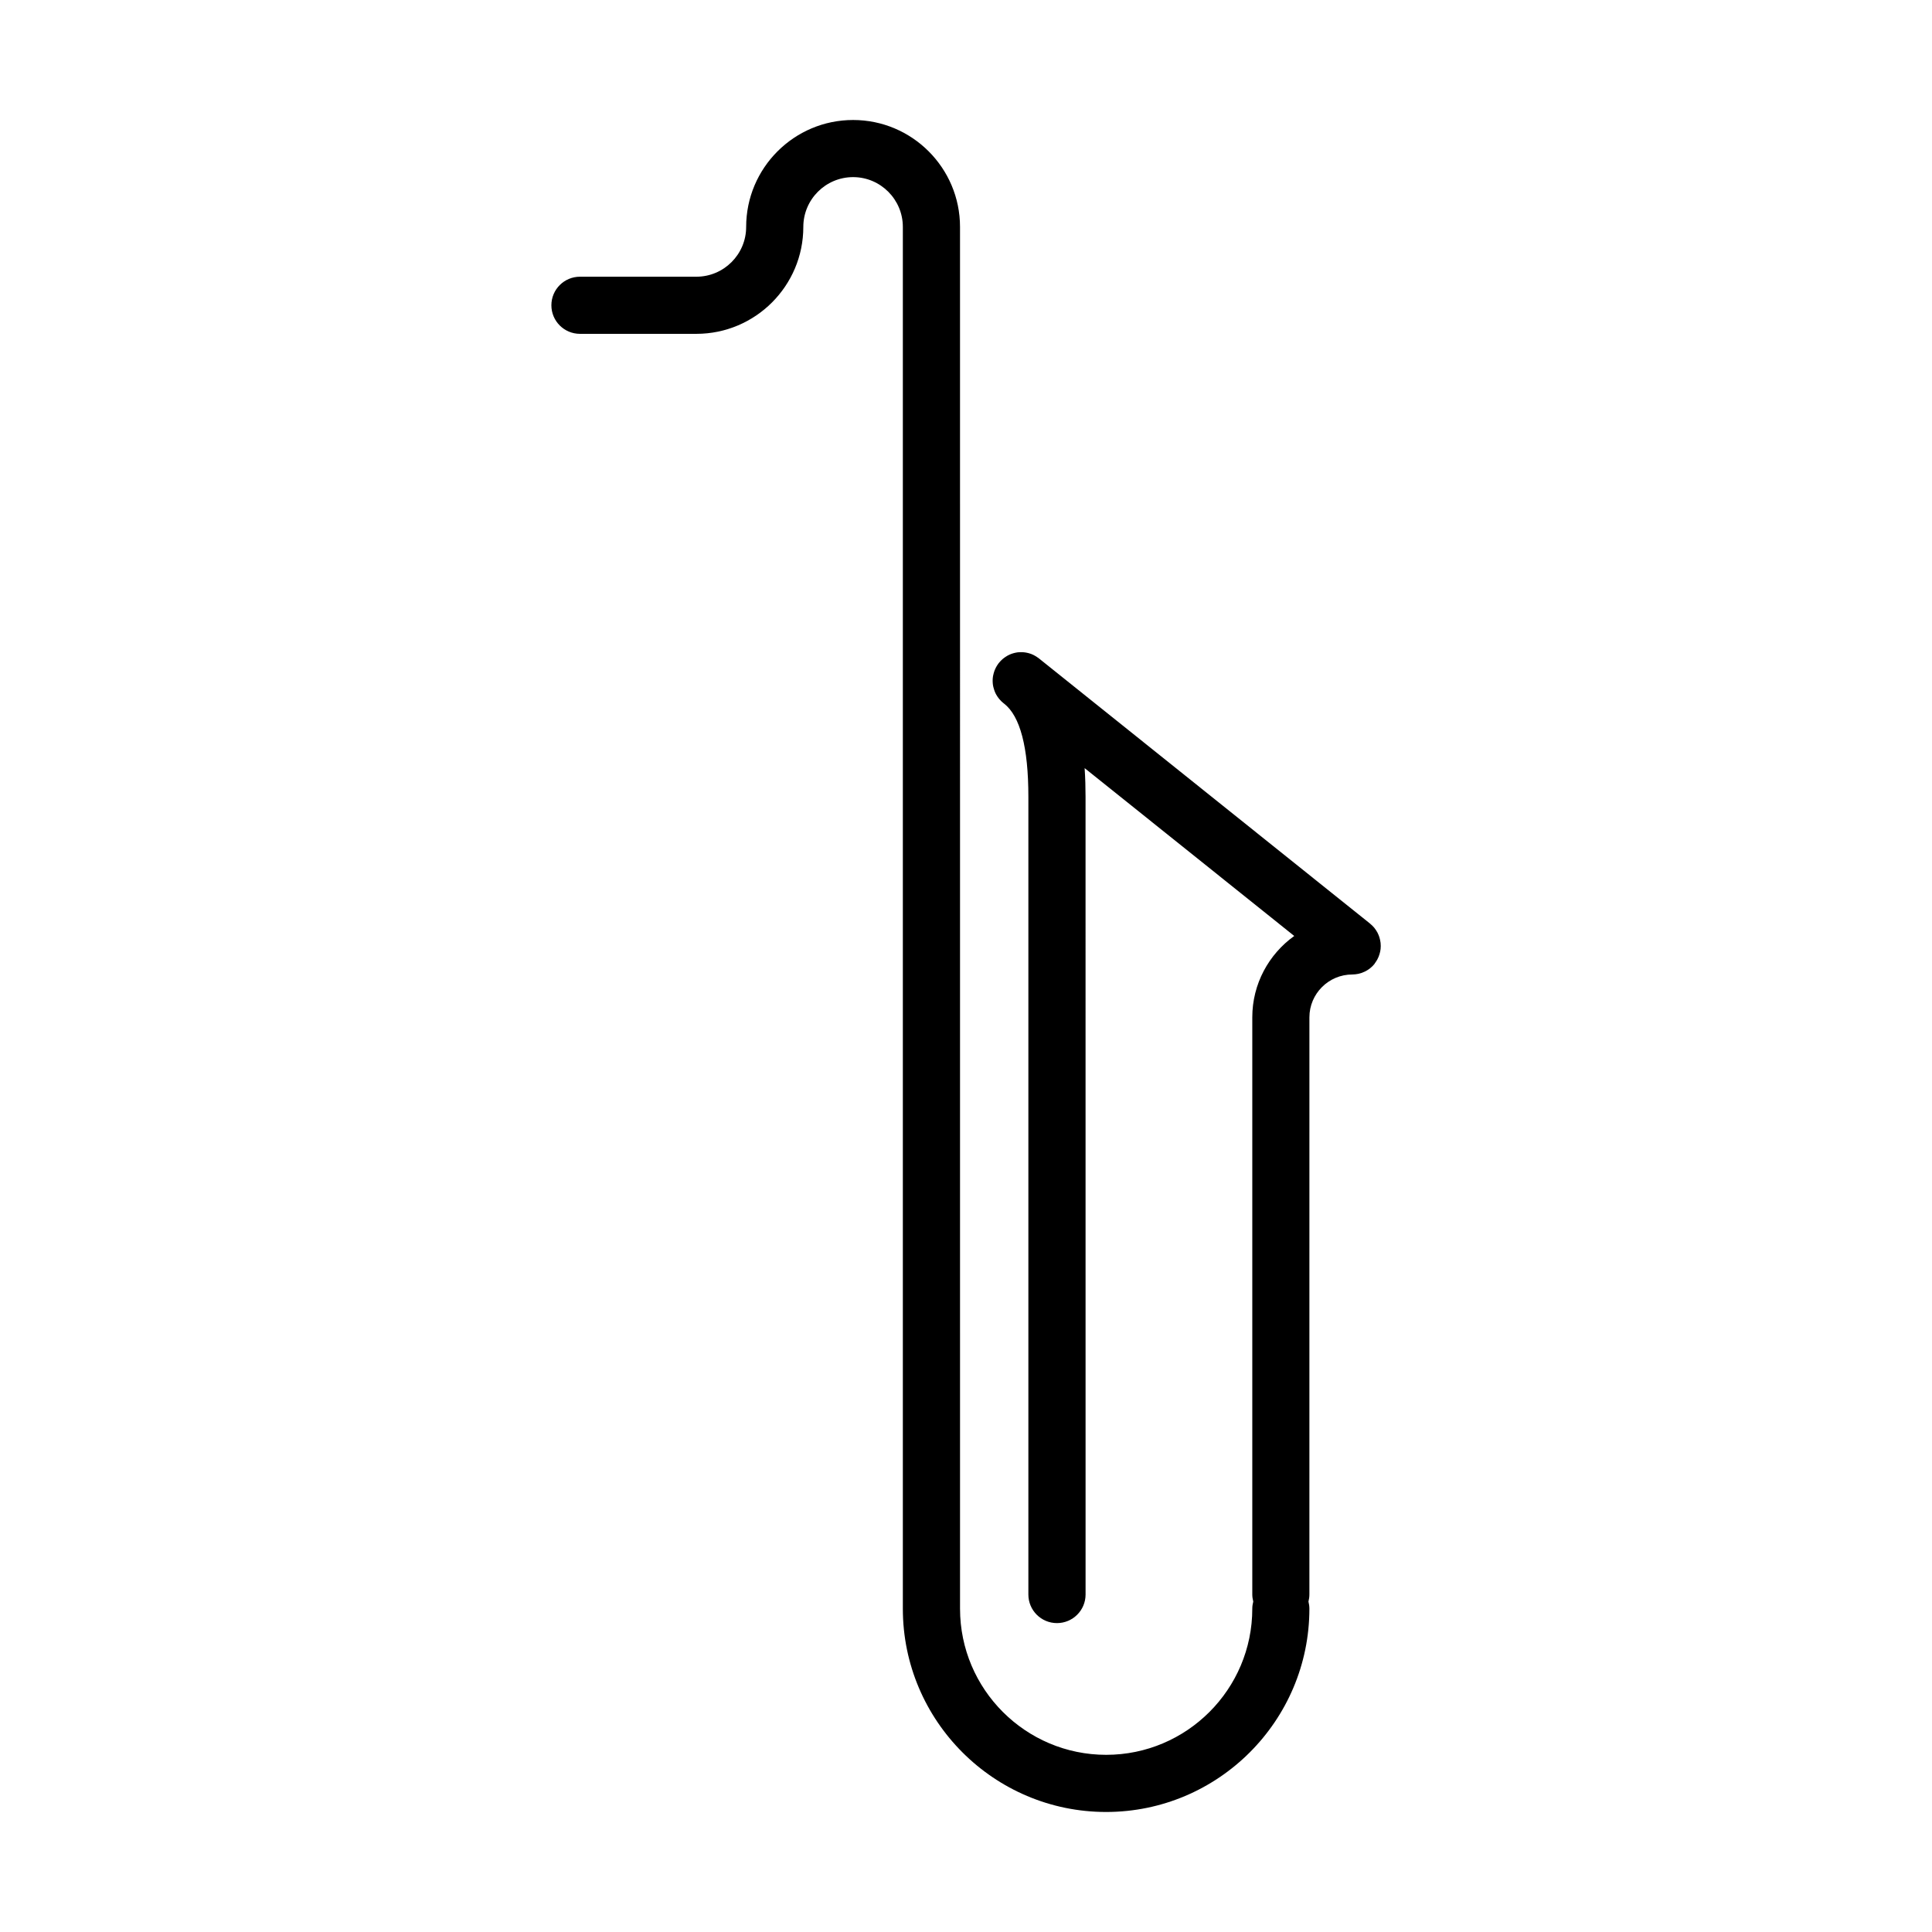
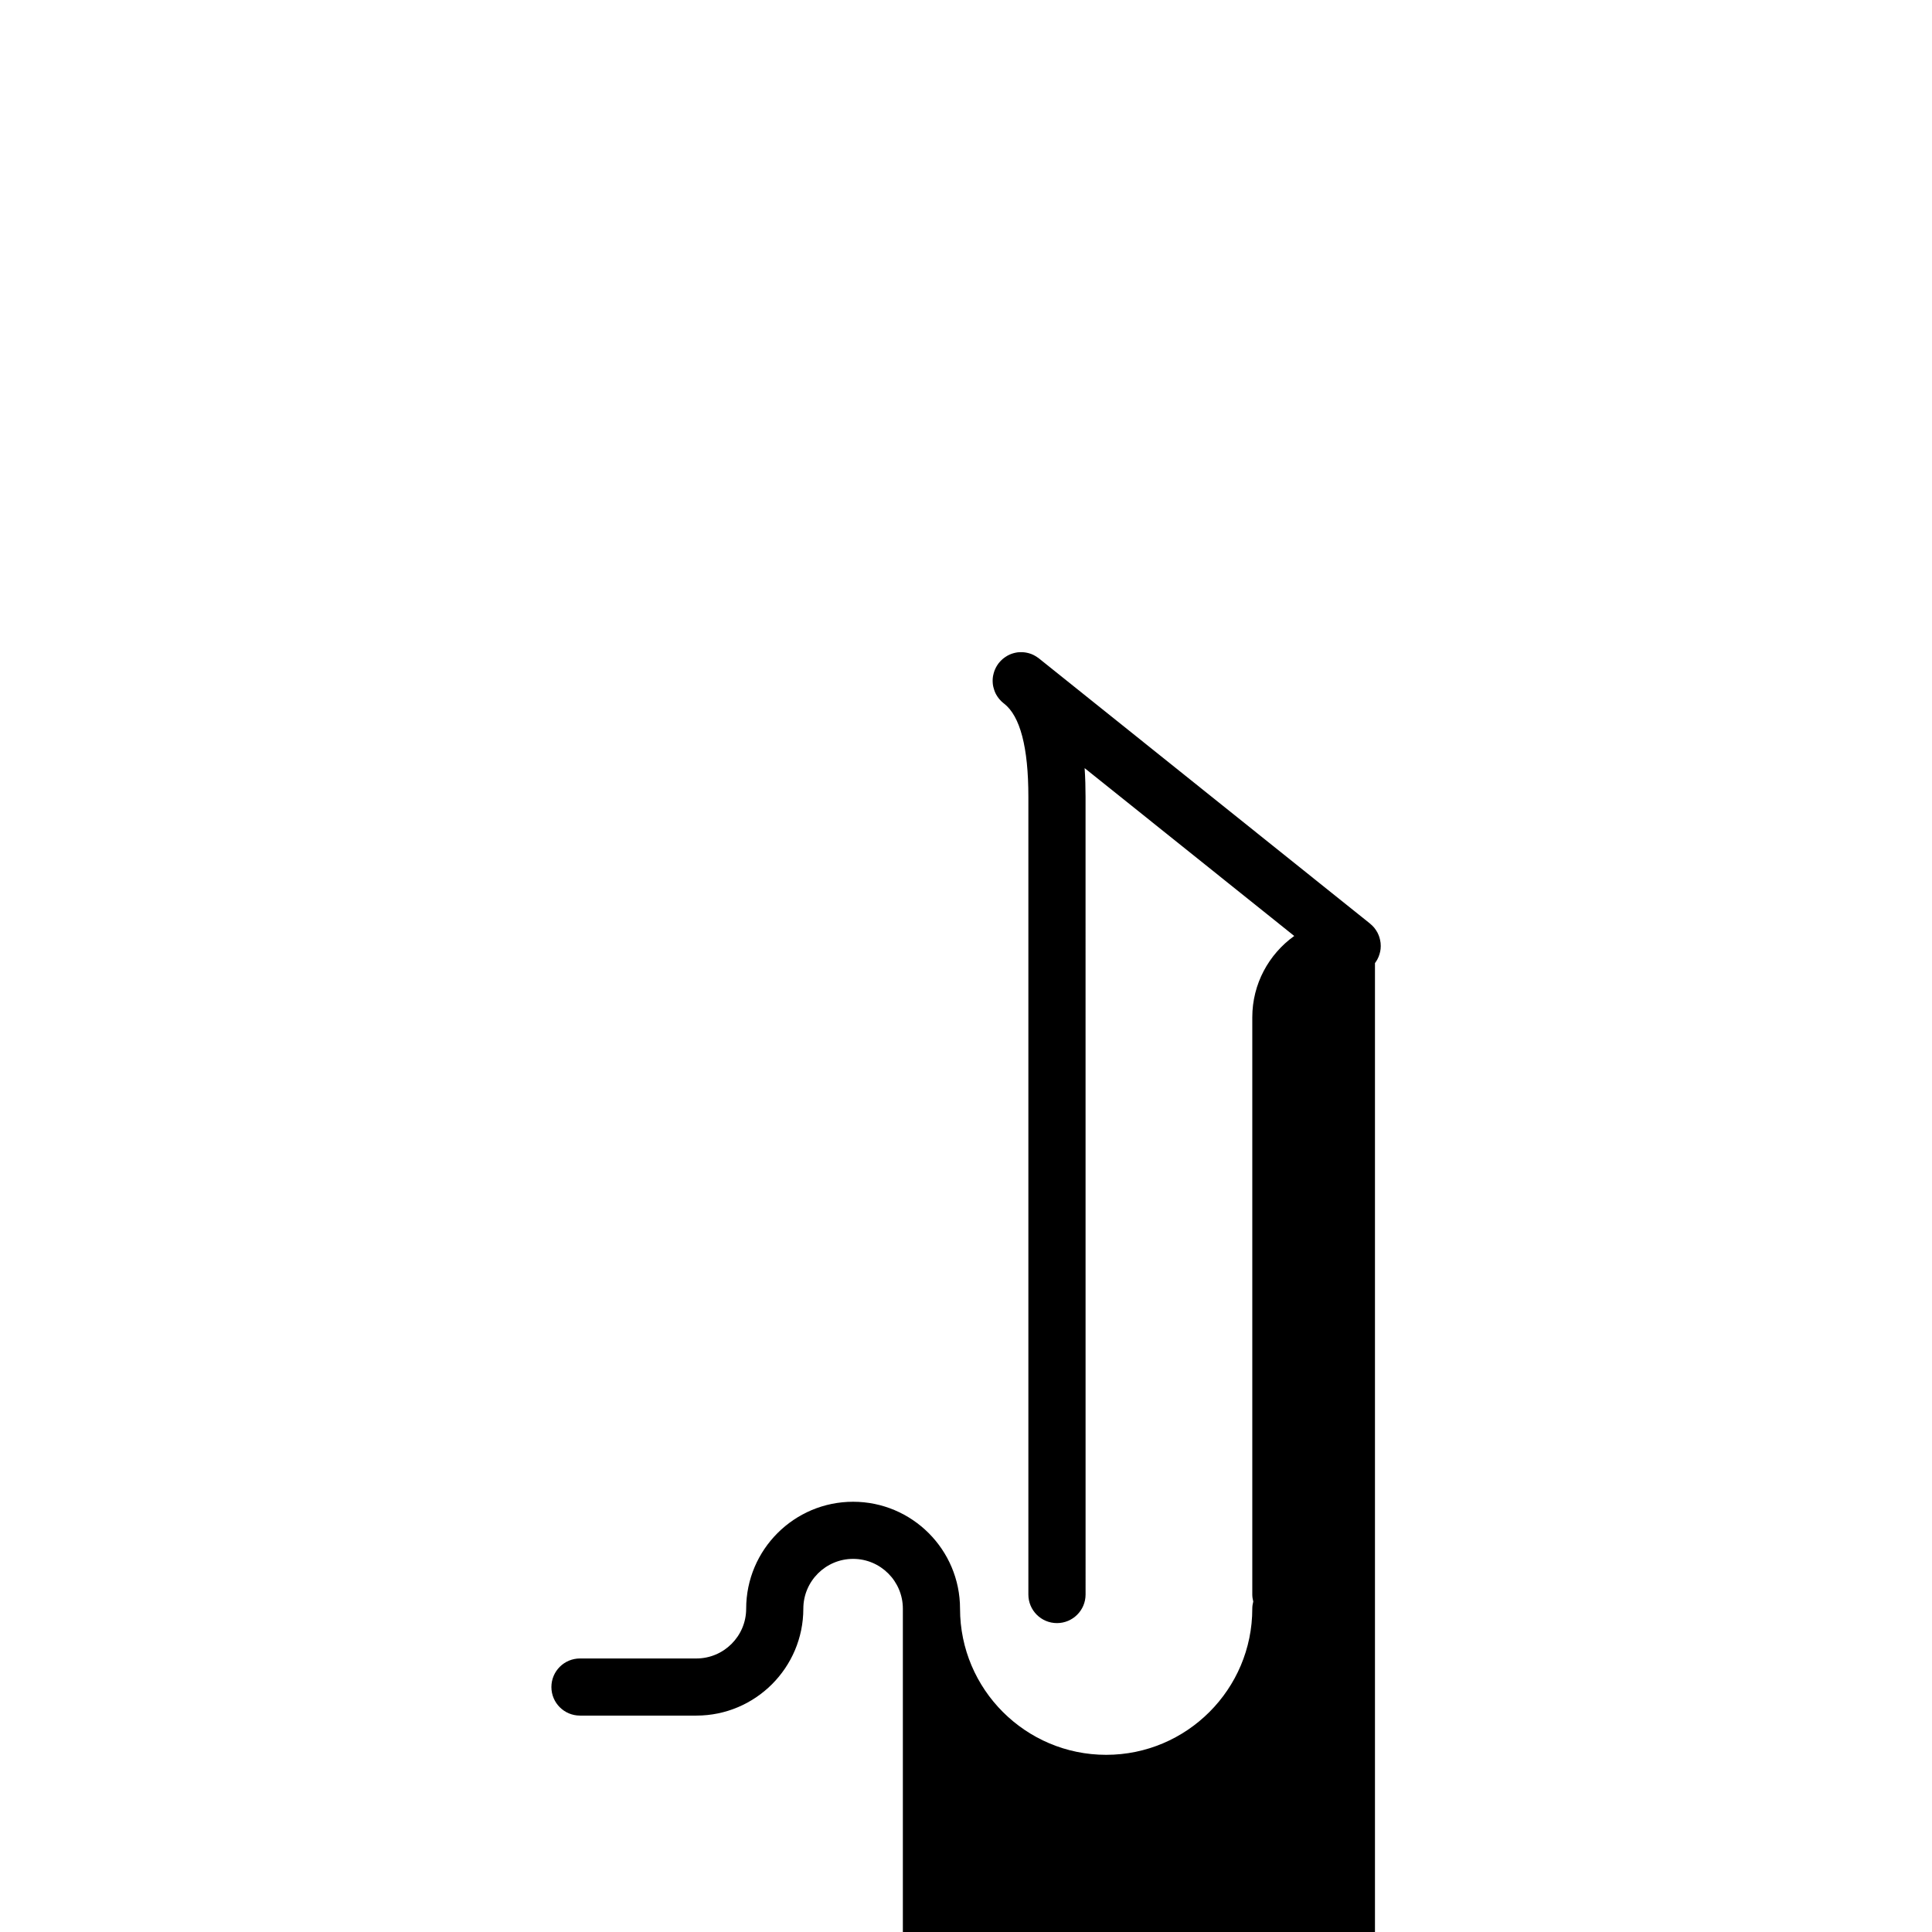
<svg xmlns="http://www.w3.org/2000/svg" fill="#000000" width="800px" height="800px" version="1.1" viewBox="144 144 512 512">
-   <path d="m508.38 399.23c0.105-0.125 0.188-0.266 0.277-0.395 0.066-0.09 0.117-0.176 0.168-0.266 0.086-0.125 0.145-0.246 0.215-0.371 0.059-0.102 0.105-0.207 0.145-0.316 0.059-0.117 0.105-0.238 0.168-0.352 0.039-0.117 0.082-0.227 0.117-0.344 0.051-0.117 0.09-0.238 0.121-0.352 0.031-0.117 0.066-0.246 0.098-0.371 0.031-0.117 0.059-0.227 0.082-0.344 0.031-0.137 0.039-0.266 0.07-0.414 0.012-0.105 0.031-0.207 0.039-0.316 0.012-0.156 0.02-0.316 0.02-0.473 0.012-0.082 0.02-0.156 0.02-0.238 0-0.02-0.012-0.031-0.012-0.051 0-0.145-0.012-0.309-0.02-0.453-0.012-0.102-0.012-0.207-0.02-0.316-0.012-0.109-0.031-0.211-0.051-0.316-0.117-0.785-0.352-1.547-0.699-2.231-0.039-0.082-0.082-0.168-0.117-0.246-0.012-0.02-0.02-0.031-0.039-0.051-0.207-0.379-0.441-0.734-0.719-1.074-0.02-0.031-0.039-0.059-0.059-0.09-0.086-0.09-0.156-0.168-0.242-0.258-0.09-0.102-0.172-0.203-0.277-0.297-0.066-0.059-0.121-0.117-0.195-0.176-0.109-0.117-0.238-0.227-0.371-0.332l-0.031-0.031-87.75-70.281c-0.016-0.004-0.023-0.012-0.031-0.02-0.039-0.02-0.07-0.055-0.105-0.082-0.09-0.066-0.176-0.117-0.266-0.18-0.102-0.07-0.195-0.141-0.309-0.211-0.105-0.066-0.215-0.125-0.324-0.188-0.105-0.07-0.227-0.133-0.344-0.191-0.102-0.055-0.215-0.102-0.316-0.145-0.109-0.055-0.238-0.105-0.352-0.152-0.105-0.039-0.227-0.074-0.336-0.109-0.117-0.039-0.238-0.082-0.363-0.109-0.105-0.031-0.227-0.059-0.344-0.082-0.117-0.031-0.246-0.059-0.371-0.074-0.105-0.02-0.227-0.035-0.348-0.051-0.117-0.016-0.25-0.023-0.363-0.035-0.121-0.012-0.242-0.012-0.348-0.012-0.125-0.004-0.262-0.012-0.371-0.004-0.117 0.004-0.246 0.012-0.359 0.02-0.121 0.004-0.25 0.012-0.367 0.023-0.117 0.016-0.23 0.039-0.344 0.059-0.117 0.02-0.246 0.035-0.363 0.07-0.117 0.02-0.227 0.055-0.344 0.086-0.117 0.031-0.242 0.059-0.352 0.105-0.109 0.035-0.227 0.082-0.336 0.117-0.109 0.051-0.23 0.086-0.344 0.141-0.109 0.047-0.215 0.105-0.328 0.156-0.105 0.051-0.215 0.105-0.324 0.168-0.105 0.059-0.215 0.133-0.324 0.203-0.102 0.066-0.195 0.117-0.297 0.191-0.105 0.074-0.215 0.16-0.324 0.242-0.09 0.07-0.176 0.137-0.277 0.211-0.102 0.09-0.195 0.191-0.309 0.289-0.082 0.074-0.168 0.152-0.246 0.238-0.105 0.102-0.188 0.211-0.289 0.324-0.059 0.066-0.125 0.125-0.176 0.207-0.02 0.012-0.031 0.035-0.051 0.059-0.02 0.023-0.047 0.047-0.059 0.07-0.07 0.086-0.117 0.176-0.18 0.266-0.074 0.102-0.141 0.203-0.207 0.309-0.074 0.105-0.133 0.223-0.195 0.332-0.066 0.109-0.121 0.211-0.172 0.328-0.066 0.109-0.105 0.23-0.156 0.344-0.051 0.117-0.105 0.23-0.145 0.336-0.051 0.117-0.082 0.238-0.117 0.359-0.035 0.121-0.082 0.238-0.105 0.348-0.035 0.121-0.066 0.246-0.086 0.363-0.031 0.121-0.059 0.23-0.082 0.352-0.02 0.125-0.031 0.246-0.051 0.371-0.012 0.117-0.031 0.238-0.039 0.359-0.012 0.117-0.012 0.242-0.012 0.367 0 0.117-0.012 0.242 0 0.363 0 0.117 0.012 0.242 0.02 0.359 0.012 0.121 0.02 0.242 0.031 0.363 0.016 0.121 0.039 0.242 0.055 0.359 0.023 0.121 0.047 0.242 0.074 0.359 0.02 0.117 0.059 0.238 0.098 0.348 0.031 0.117 0.059 0.242 0.105 0.352 0.031 0.117 0.082 0.23 0.109 0.336 0.051 0.109 0.098 0.23 0.133 0.336 0.055 0.117 0.105 0.227 0.156 0.344 0.059 0.105 0.105 0.211 0.168 0.316 0.059 0.109 0.125 0.215 0.203 0.328 0.066 0.102 0.109 0.207 0.191 0.301 0.07 0.109 0.145 0.211 0.238 0.316 0.07 0.09 0.137 0.18 0.211 0.273 0.098 0.105 0.191 0.211 0.293 0.312 0.074 0.074 0.141 0.16 0.227 0.242 0.105 0.102 0.215 0.195 0.324 0.289 0.07 0.059 0.125 0.121 0.207 0.18l0.156 0.121c4.293 3.316 6.465 11.617 6.465 24.688v211.43c0 4.191 3.394 7.578 7.578 7.578 4.18 0 7.582-3.387 7.582-7.578l-0.008-211.45c0-2.359-0.066-4.906-0.242-7.551l55.547 44.48c-6.723 4.816-11.117 12.688-11.117 21.562v152.93c0 0.66 0.102 1.289 0.258 1.898-0.156 0.609-0.258 1.238-0.258 1.891 0 21.352-17.367 38.727-38.723 38.727-21.355 0-38.727-17.367-38.727-38.727l-0.004-366.18c0-15.633-12.711-28.34-28.336-28.34-15.629 0-28.34 12.707-28.34 28.34 0 7.269-5.918 13.191-13.191 13.191h-30.848c-4.188 0-7.578 3.387-7.578 7.57 0 4.188 3.391 7.57 7.578 7.57h30.848c15.625 0 28.34-12.707 28.34-28.336 0-7.273 5.914-13.195 13.191-13.195 7.269 0 13.184 5.918 13.184 13.195v366.19c0 29.703 24.164 53.867 53.871 53.867 29.703 0 53.867-24.168 53.867-53.867 0-0.648-0.098-1.281-0.246-1.891 0.152-0.609 0.246-1.238 0.246-1.898l0.004-152.93c0-6.258 5.098-11.355 11.367-11.355 0.277 0 0.535-0.02 0.805-0.051 0.051-0.012 0.09-0.02 0.133-0.02 0.215-0.031 0.441-0.059 0.66-0.105 0.066-0.012 0.125-0.039 0.195-0.051 0.195-0.051 0.383-0.102 0.57-0.156 0.086-0.031 0.152-0.059 0.246-0.09 0.168-0.059 0.316-0.125 0.488-0.207 0.102-0.039 0.18-0.082 0.289-0.125 0.137-0.07 0.289-0.145 0.414-0.227 0.102-0.059 0.195-0.117 0.297-0.176 0.125-0.09 0.258-0.176 0.383-0.266 0.09-0.07 0.176-0.125 0.266-0.195 0.145-0.125 0.297-0.258 0.434-0.395 0.059-0.039 0.105-0.09 0.168-0.137 0.188-0.195 0.363-0.395 0.539-0.609l0.031-0.031c0.004-0.051 0.035-0.125 0.086-0.18z" />
+   <path d="m508.38 399.23c0.105-0.125 0.188-0.266 0.277-0.395 0.066-0.09 0.117-0.176 0.168-0.266 0.086-0.125 0.145-0.246 0.215-0.371 0.059-0.102 0.105-0.207 0.145-0.316 0.059-0.117 0.105-0.238 0.168-0.352 0.039-0.117 0.082-0.227 0.117-0.344 0.051-0.117 0.09-0.238 0.121-0.352 0.031-0.117 0.066-0.246 0.098-0.371 0.031-0.117 0.059-0.227 0.082-0.344 0.031-0.137 0.039-0.266 0.07-0.414 0.012-0.105 0.031-0.207 0.039-0.316 0.012-0.156 0.02-0.316 0.02-0.473 0.012-0.082 0.02-0.156 0.02-0.238 0-0.02-0.012-0.031-0.012-0.051 0-0.145-0.012-0.309-0.02-0.453-0.012-0.102-0.012-0.207-0.02-0.316-0.012-0.109-0.031-0.211-0.051-0.316-0.117-0.785-0.352-1.547-0.699-2.231-0.039-0.082-0.082-0.168-0.117-0.246-0.012-0.02-0.02-0.031-0.039-0.051-0.207-0.379-0.441-0.734-0.719-1.074-0.02-0.031-0.039-0.059-0.059-0.09-0.086-0.09-0.156-0.168-0.242-0.258-0.09-0.102-0.172-0.203-0.277-0.297-0.066-0.059-0.121-0.117-0.195-0.176-0.109-0.117-0.238-0.227-0.371-0.332l-0.031-0.031-87.75-70.281c-0.016-0.004-0.023-0.012-0.031-0.02-0.039-0.02-0.07-0.055-0.105-0.082-0.09-0.066-0.176-0.117-0.266-0.18-0.102-0.07-0.195-0.141-0.309-0.211-0.105-0.066-0.215-0.125-0.324-0.188-0.105-0.07-0.227-0.133-0.344-0.191-0.102-0.055-0.215-0.102-0.316-0.145-0.109-0.055-0.238-0.105-0.352-0.152-0.105-0.039-0.227-0.074-0.336-0.109-0.117-0.039-0.238-0.082-0.363-0.109-0.105-0.031-0.227-0.059-0.344-0.082-0.117-0.031-0.246-0.059-0.371-0.074-0.105-0.02-0.227-0.035-0.348-0.051-0.117-0.016-0.25-0.023-0.363-0.035-0.121-0.012-0.242-0.012-0.348-0.012-0.125-0.004-0.262-0.012-0.371-0.004-0.117 0.004-0.246 0.012-0.359 0.02-0.121 0.004-0.25 0.012-0.367 0.023-0.117 0.016-0.23 0.039-0.344 0.059-0.117 0.02-0.246 0.035-0.363 0.07-0.117 0.02-0.227 0.055-0.344 0.086-0.117 0.031-0.242 0.059-0.352 0.105-0.109 0.035-0.227 0.082-0.336 0.117-0.109 0.051-0.23 0.086-0.344 0.141-0.109 0.047-0.215 0.105-0.328 0.156-0.105 0.051-0.215 0.105-0.324 0.168-0.105 0.059-0.215 0.133-0.324 0.203-0.102 0.066-0.195 0.117-0.297 0.191-0.105 0.074-0.215 0.16-0.324 0.242-0.09 0.07-0.176 0.137-0.277 0.211-0.102 0.09-0.195 0.191-0.309 0.289-0.082 0.074-0.168 0.152-0.246 0.238-0.105 0.102-0.188 0.211-0.289 0.324-0.059 0.066-0.125 0.125-0.176 0.207-0.02 0.012-0.031 0.035-0.051 0.059-0.02 0.023-0.047 0.047-0.059 0.07-0.07 0.086-0.117 0.176-0.18 0.266-0.074 0.102-0.141 0.203-0.207 0.309-0.074 0.105-0.133 0.223-0.195 0.332-0.066 0.109-0.121 0.211-0.172 0.328-0.066 0.109-0.105 0.23-0.156 0.344-0.051 0.117-0.105 0.23-0.145 0.336-0.051 0.117-0.082 0.238-0.117 0.359-0.035 0.121-0.082 0.238-0.105 0.348-0.035 0.121-0.066 0.246-0.086 0.363-0.031 0.121-0.059 0.23-0.082 0.352-0.02 0.125-0.031 0.246-0.051 0.371-0.012 0.117-0.031 0.238-0.039 0.359-0.012 0.117-0.012 0.242-0.012 0.367 0 0.117-0.012 0.242 0 0.363 0 0.117 0.012 0.242 0.02 0.359 0.012 0.121 0.02 0.242 0.031 0.363 0.016 0.121 0.039 0.242 0.055 0.359 0.023 0.121 0.047 0.242 0.074 0.359 0.02 0.117 0.059 0.238 0.098 0.348 0.031 0.117 0.059 0.242 0.105 0.352 0.031 0.117 0.082 0.23 0.109 0.336 0.051 0.109 0.098 0.23 0.133 0.336 0.055 0.117 0.105 0.227 0.156 0.344 0.059 0.105 0.105 0.211 0.168 0.316 0.059 0.109 0.125 0.215 0.203 0.328 0.066 0.102 0.109 0.207 0.191 0.301 0.07 0.109 0.145 0.211 0.238 0.316 0.07 0.09 0.137 0.18 0.211 0.273 0.098 0.105 0.191 0.211 0.293 0.312 0.074 0.074 0.141 0.16 0.227 0.242 0.105 0.102 0.215 0.195 0.324 0.289 0.07 0.059 0.125 0.121 0.207 0.18l0.156 0.121c4.293 3.316 6.465 11.617 6.465 24.688v211.43c0 4.191 3.394 7.578 7.578 7.578 4.18 0 7.582-3.387 7.582-7.578l-0.008-211.45c0-2.359-0.066-4.906-0.242-7.551l55.547 44.48c-6.723 4.816-11.117 12.688-11.117 21.562v152.93c0 0.66 0.102 1.289 0.258 1.898-0.156 0.609-0.258 1.238-0.258 1.891 0 21.352-17.367 38.727-38.723 38.727-21.355 0-38.727-17.367-38.727-38.727c0-15.633-12.711-28.34-28.336-28.34-15.629 0-28.34 12.707-28.34 28.34 0 7.269-5.918 13.191-13.191 13.191h-30.848c-4.188 0-7.578 3.387-7.578 7.57 0 4.188 3.391 7.57 7.578 7.57h30.848c15.625 0 28.34-12.707 28.34-28.336 0-7.273 5.914-13.195 13.191-13.195 7.269 0 13.184 5.918 13.184 13.195v366.19c0 29.703 24.164 53.867 53.871 53.867 29.703 0 53.867-24.168 53.867-53.867 0-0.648-0.098-1.281-0.246-1.891 0.152-0.609 0.246-1.238 0.246-1.898l0.004-152.93c0-6.258 5.098-11.355 11.367-11.355 0.277 0 0.535-0.02 0.805-0.051 0.051-0.012 0.09-0.02 0.133-0.02 0.215-0.031 0.441-0.059 0.66-0.105 0.066-0.012 0.125-0.039 0.195-0.051 0.195-0.051 0.383-0.102 0.57-0.156 0.086-0.031 0.152-0.059 0.246-0.09 0.168-0.059 0.316-0.125 0.488-0.207 0.102-0.039 0.18-0.082 0.289-0.125 0.137-0.07 0.289-0.145 0.414-0.227 0.102-0.059 0.195-0.117 0.297-0.176 0.125-0.09 0.258-0.176 0.383-0.266 0.09-0.07 0.176-0.125 0.266-0.195 0.145-0.125 0.297-0.258 0.434-0.395 0.059-0.039 0.105-0.09 0.168-0.137 0.188-0.195 0.363-0.395 0.539-0.609l0.031-0.031c0.004-0.051 0.035-0.125 0.086-0.18z" />
</svg>